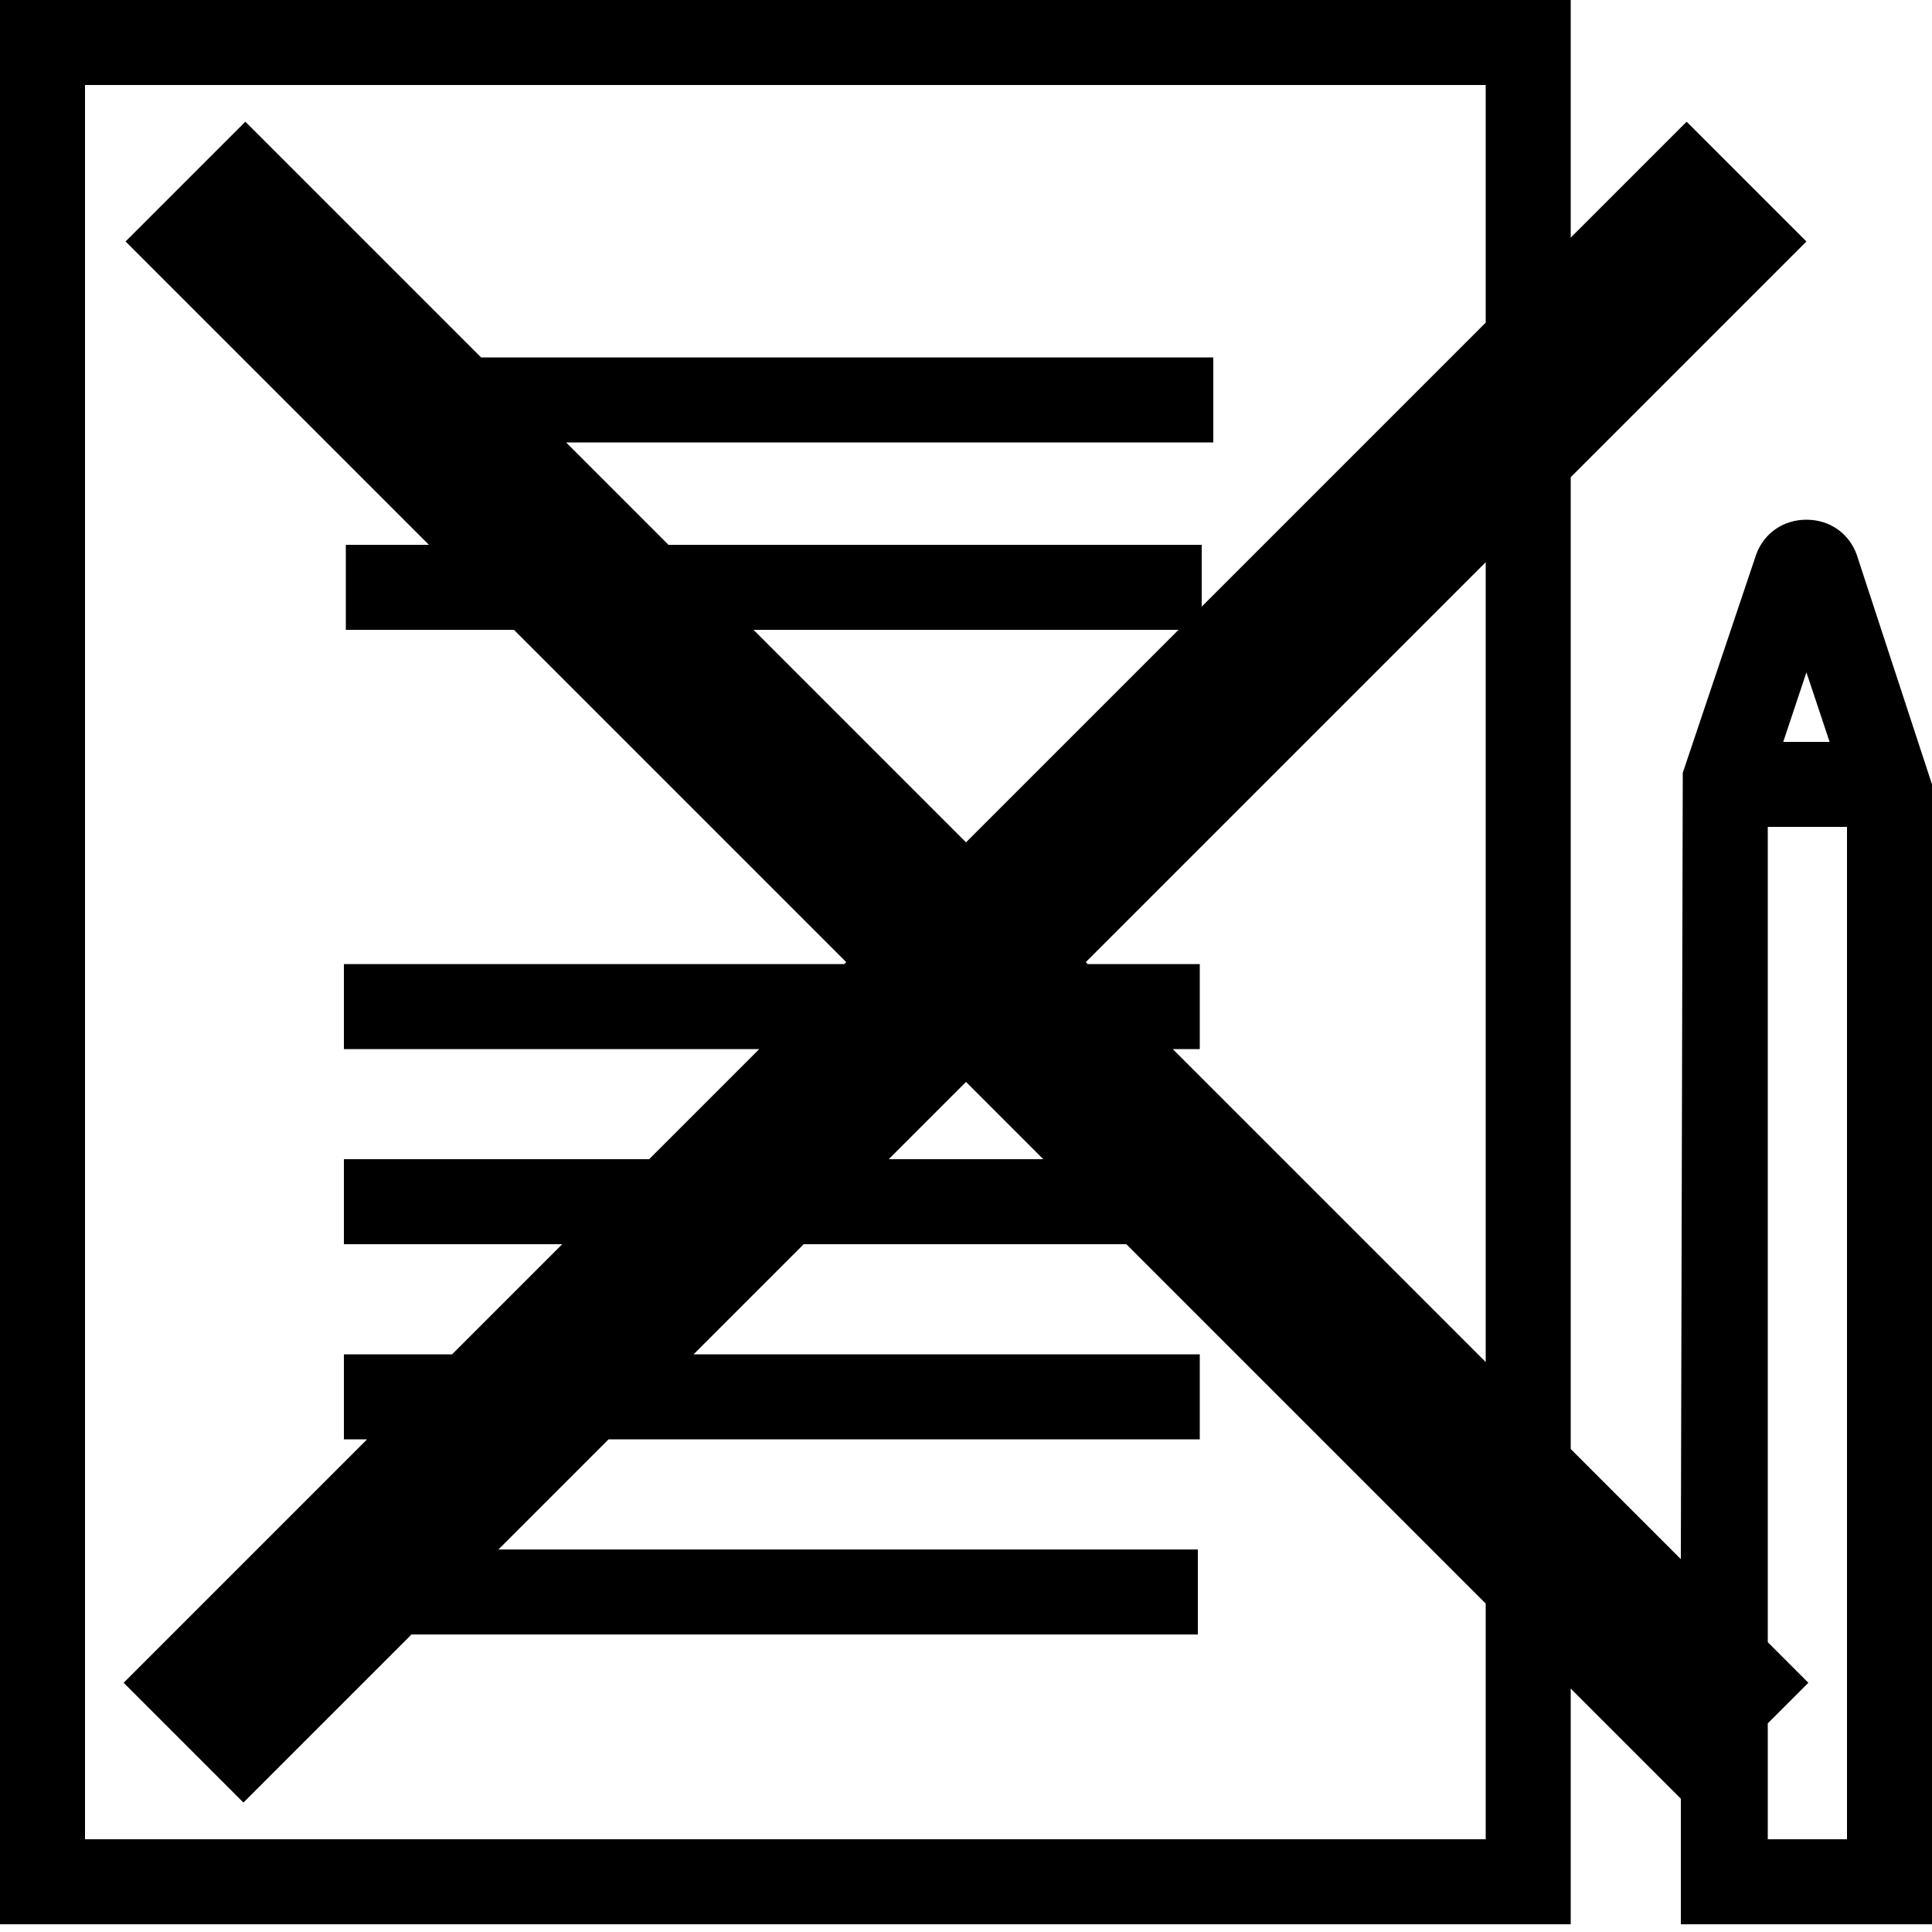
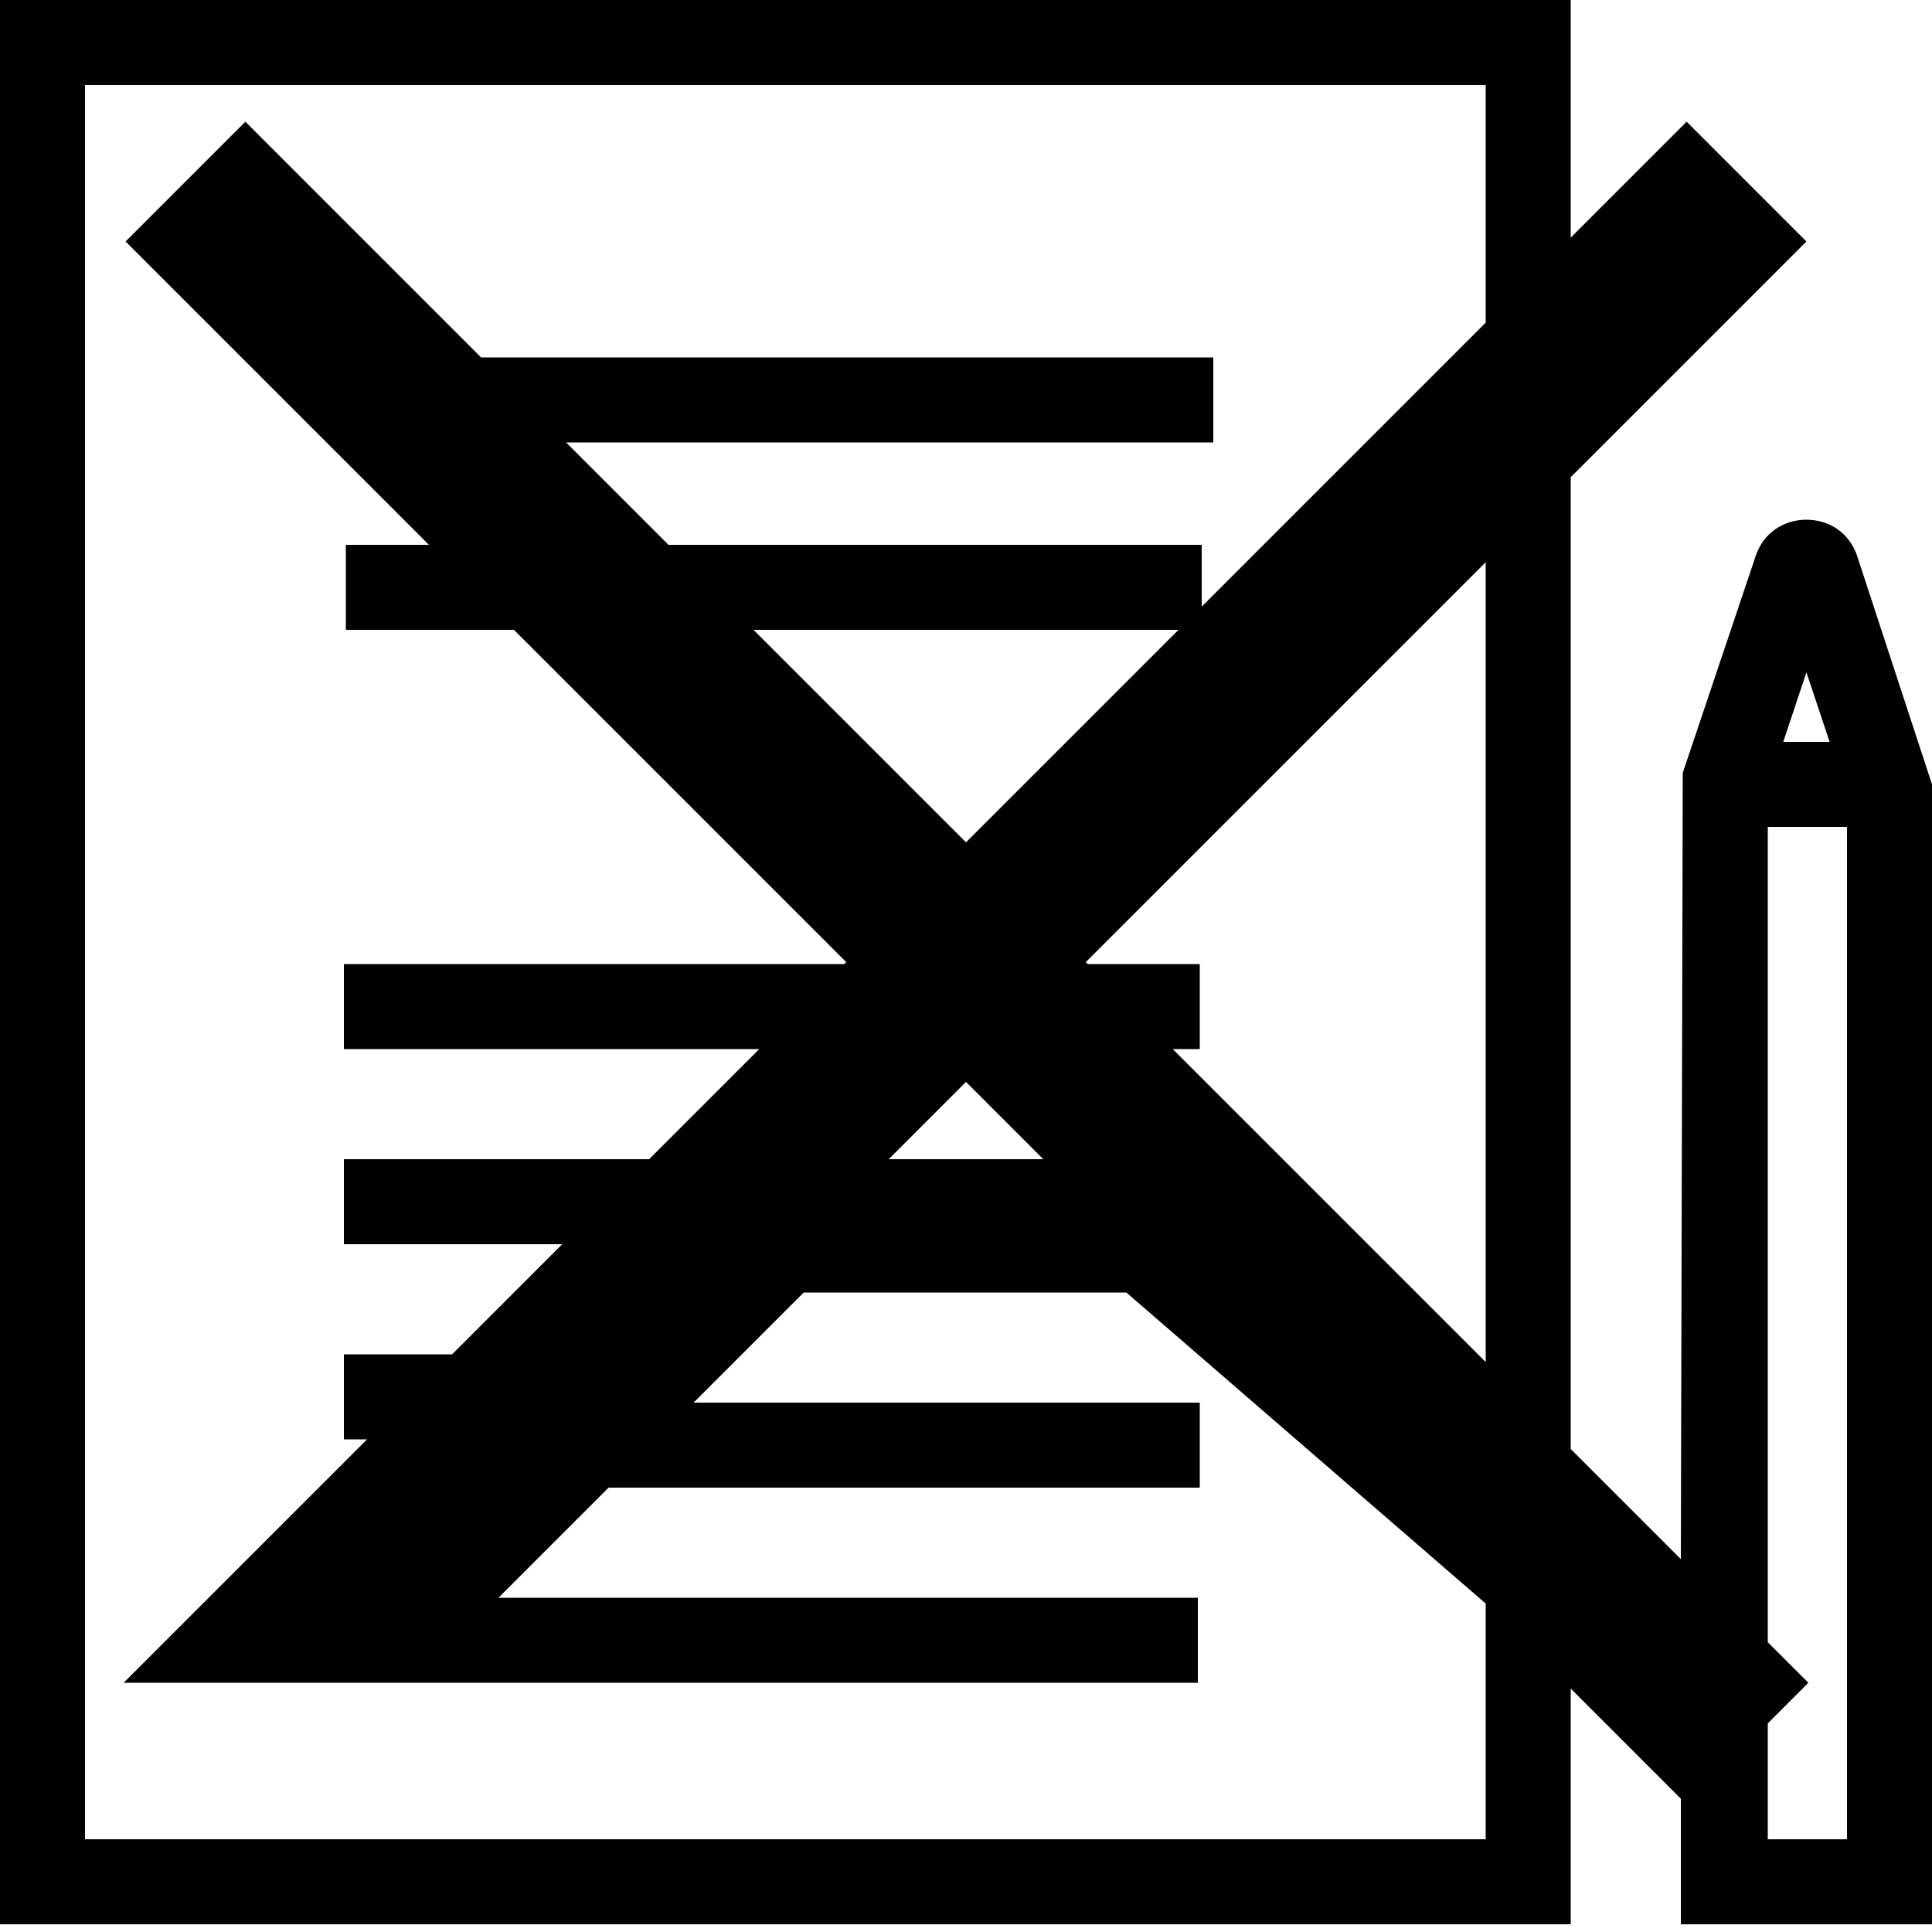
<svg xmlns="http://www.w3.org/2000/svg" viewBox="0 0 100 100">
-   <path d="M96.1 28.7c-.4-1.1-1.4-1.8-2.6-1.8-1.2 0-2.2.7-2.6 1.8L87.1 40 87 80.7 81.3 75V24.7l12.2-12.2-6.2-6.2-6 6V0H0v99.6h81.3V87.4l5.7 5.7v6.5h13v-59l-3.9-11.9zM76.9 70.5L60.7 54.3h1.4v-4.4h-5.8l-.1-.1 20.7-20.7v41.4zM54 60h-8l4-4 4 4zm-4-16.4l-11-11h22l-11 11zm26.9 51.6H4.4V4.4h72.5v12.3L62.2 31.4v-3.2H34.6l-5.3-5.3h33.5v-4.4H24.9L12.7 6.3l-6.2 6.2 15.7 15.7h-4.3v4.4h8.7l17.2 17.2-.1.1H17.8v4.4h21.5L33.6 60H17.8v4.4h11.3l-5.7 5.7h-5.6v4.4H19L6.4 87.1l6.2 6.2 8.7-8.7H62v-4.4H25.8l5.7-5.7h30.6v-4.4H35.9l5.7-5.7h16.7L76.9 83v12.2zm17.8-56.8h-2.4l1.2-3.6 1.2 3.6zm-3.2 56.8v-6l2.1-2.1-2.1-2.1V42.8h4.1v52.4h-4.1z" />
+   <path d="M96.1 28.7c-.4-1.1-1.4-1.8-2.6-1.8-1.2 0-2.2.7-2.6 1.8L87.1 40 87 80.7 81.3 75V24.7l12.2-12.2-6.2-6.2-6 6V0H0v99.6h81.3V87.4l5.7 5.7v6.5h13v-59l-3.9-11.9zM76.9 70.5L60.7 54.3h1.4v-4.4h-5.8l-.1-.1 20.7-20.7v41.4zM54 60h-8l4-4 4 4zm-4-16.4l-11-11h22l-11 11zm26.9 51.6H4.4V4.4h72.5v12.3L62.2 31.4v-3.2H34.6l-5.3-5.3h33.5v-4.4H24.9L12.7 6.3l-6.2 6.2 15.7 15.7h-4.3v4.4h8.7l17.2 17.2-.1.1H17.8v4.4h21.5L33.6 60H17.8v4.4h11.3l-5.7 5.7h-5.6v4.4H19L6.4 87.1H62v-4.4H25.8l5.7-5.7h30.6v-4.4H35.9l5.7-5.7h16.7L76.9 83v12.2zm17.8-56.8h-2.4l1.2-3.6 1.2 3.6zm-3.2 56.8v-6l2.1-2.1-2.1-2.1V42.8h4.1v52.4h-4.1z" />
</svg>